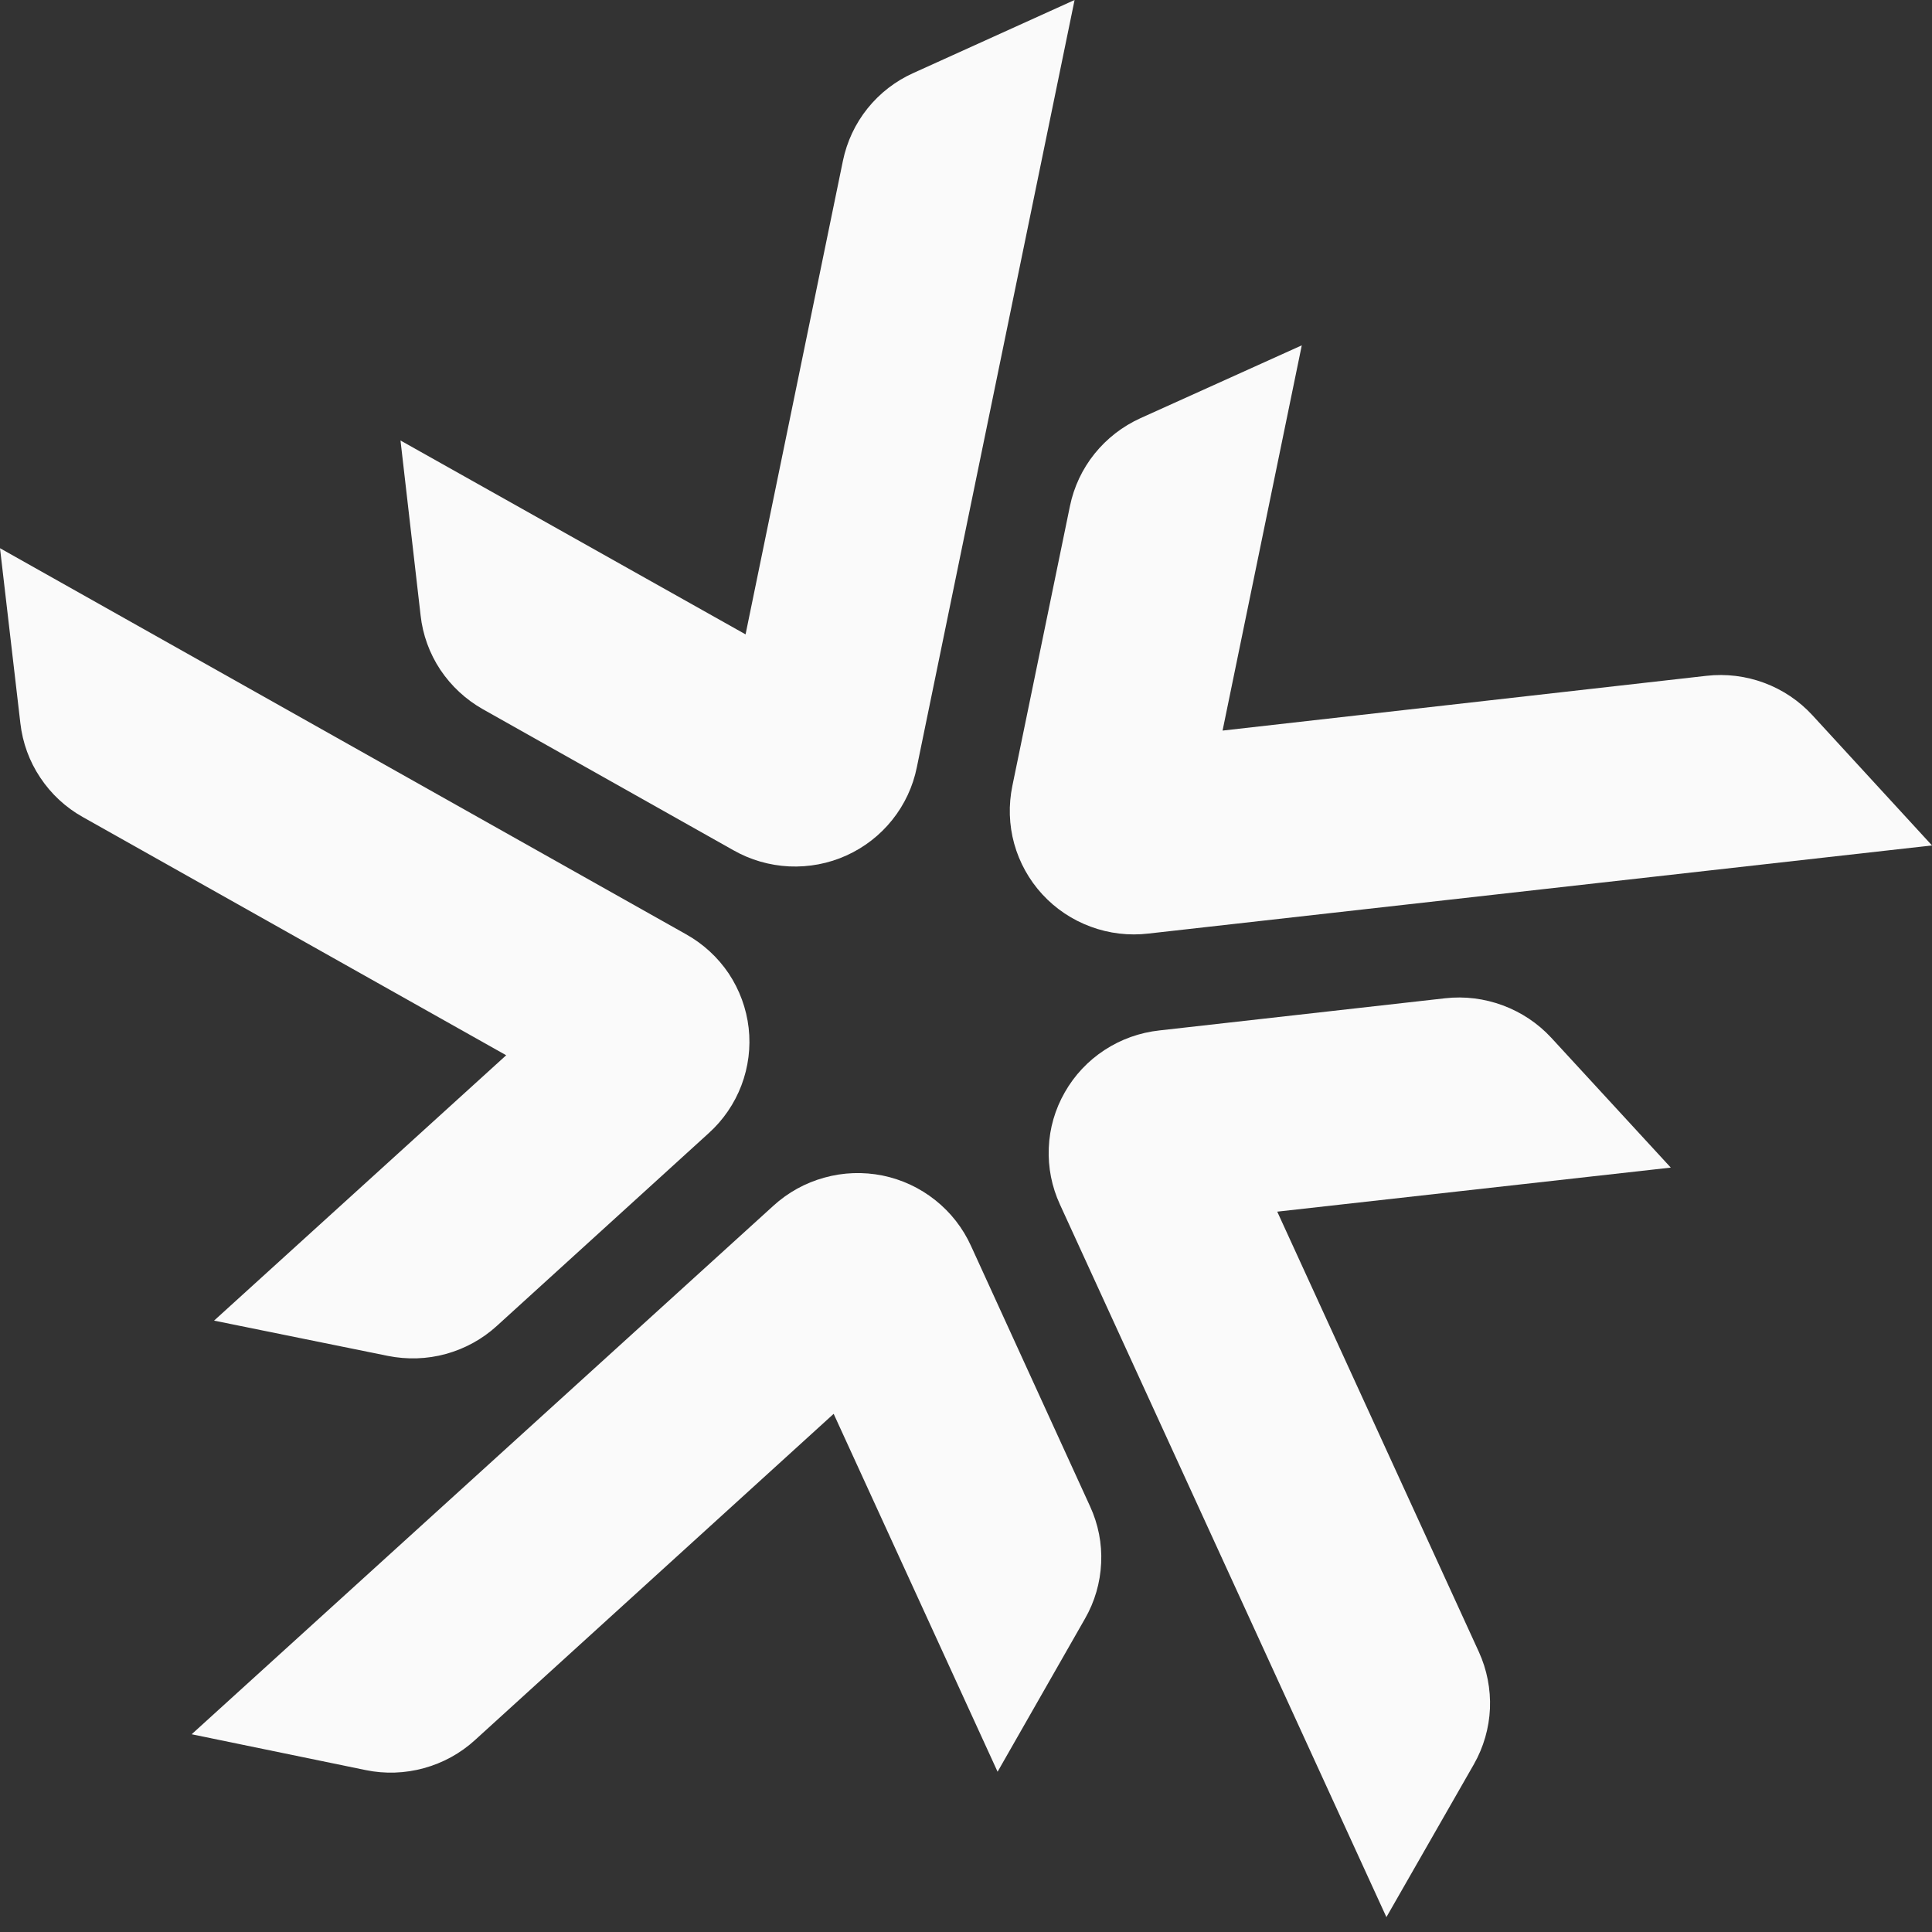
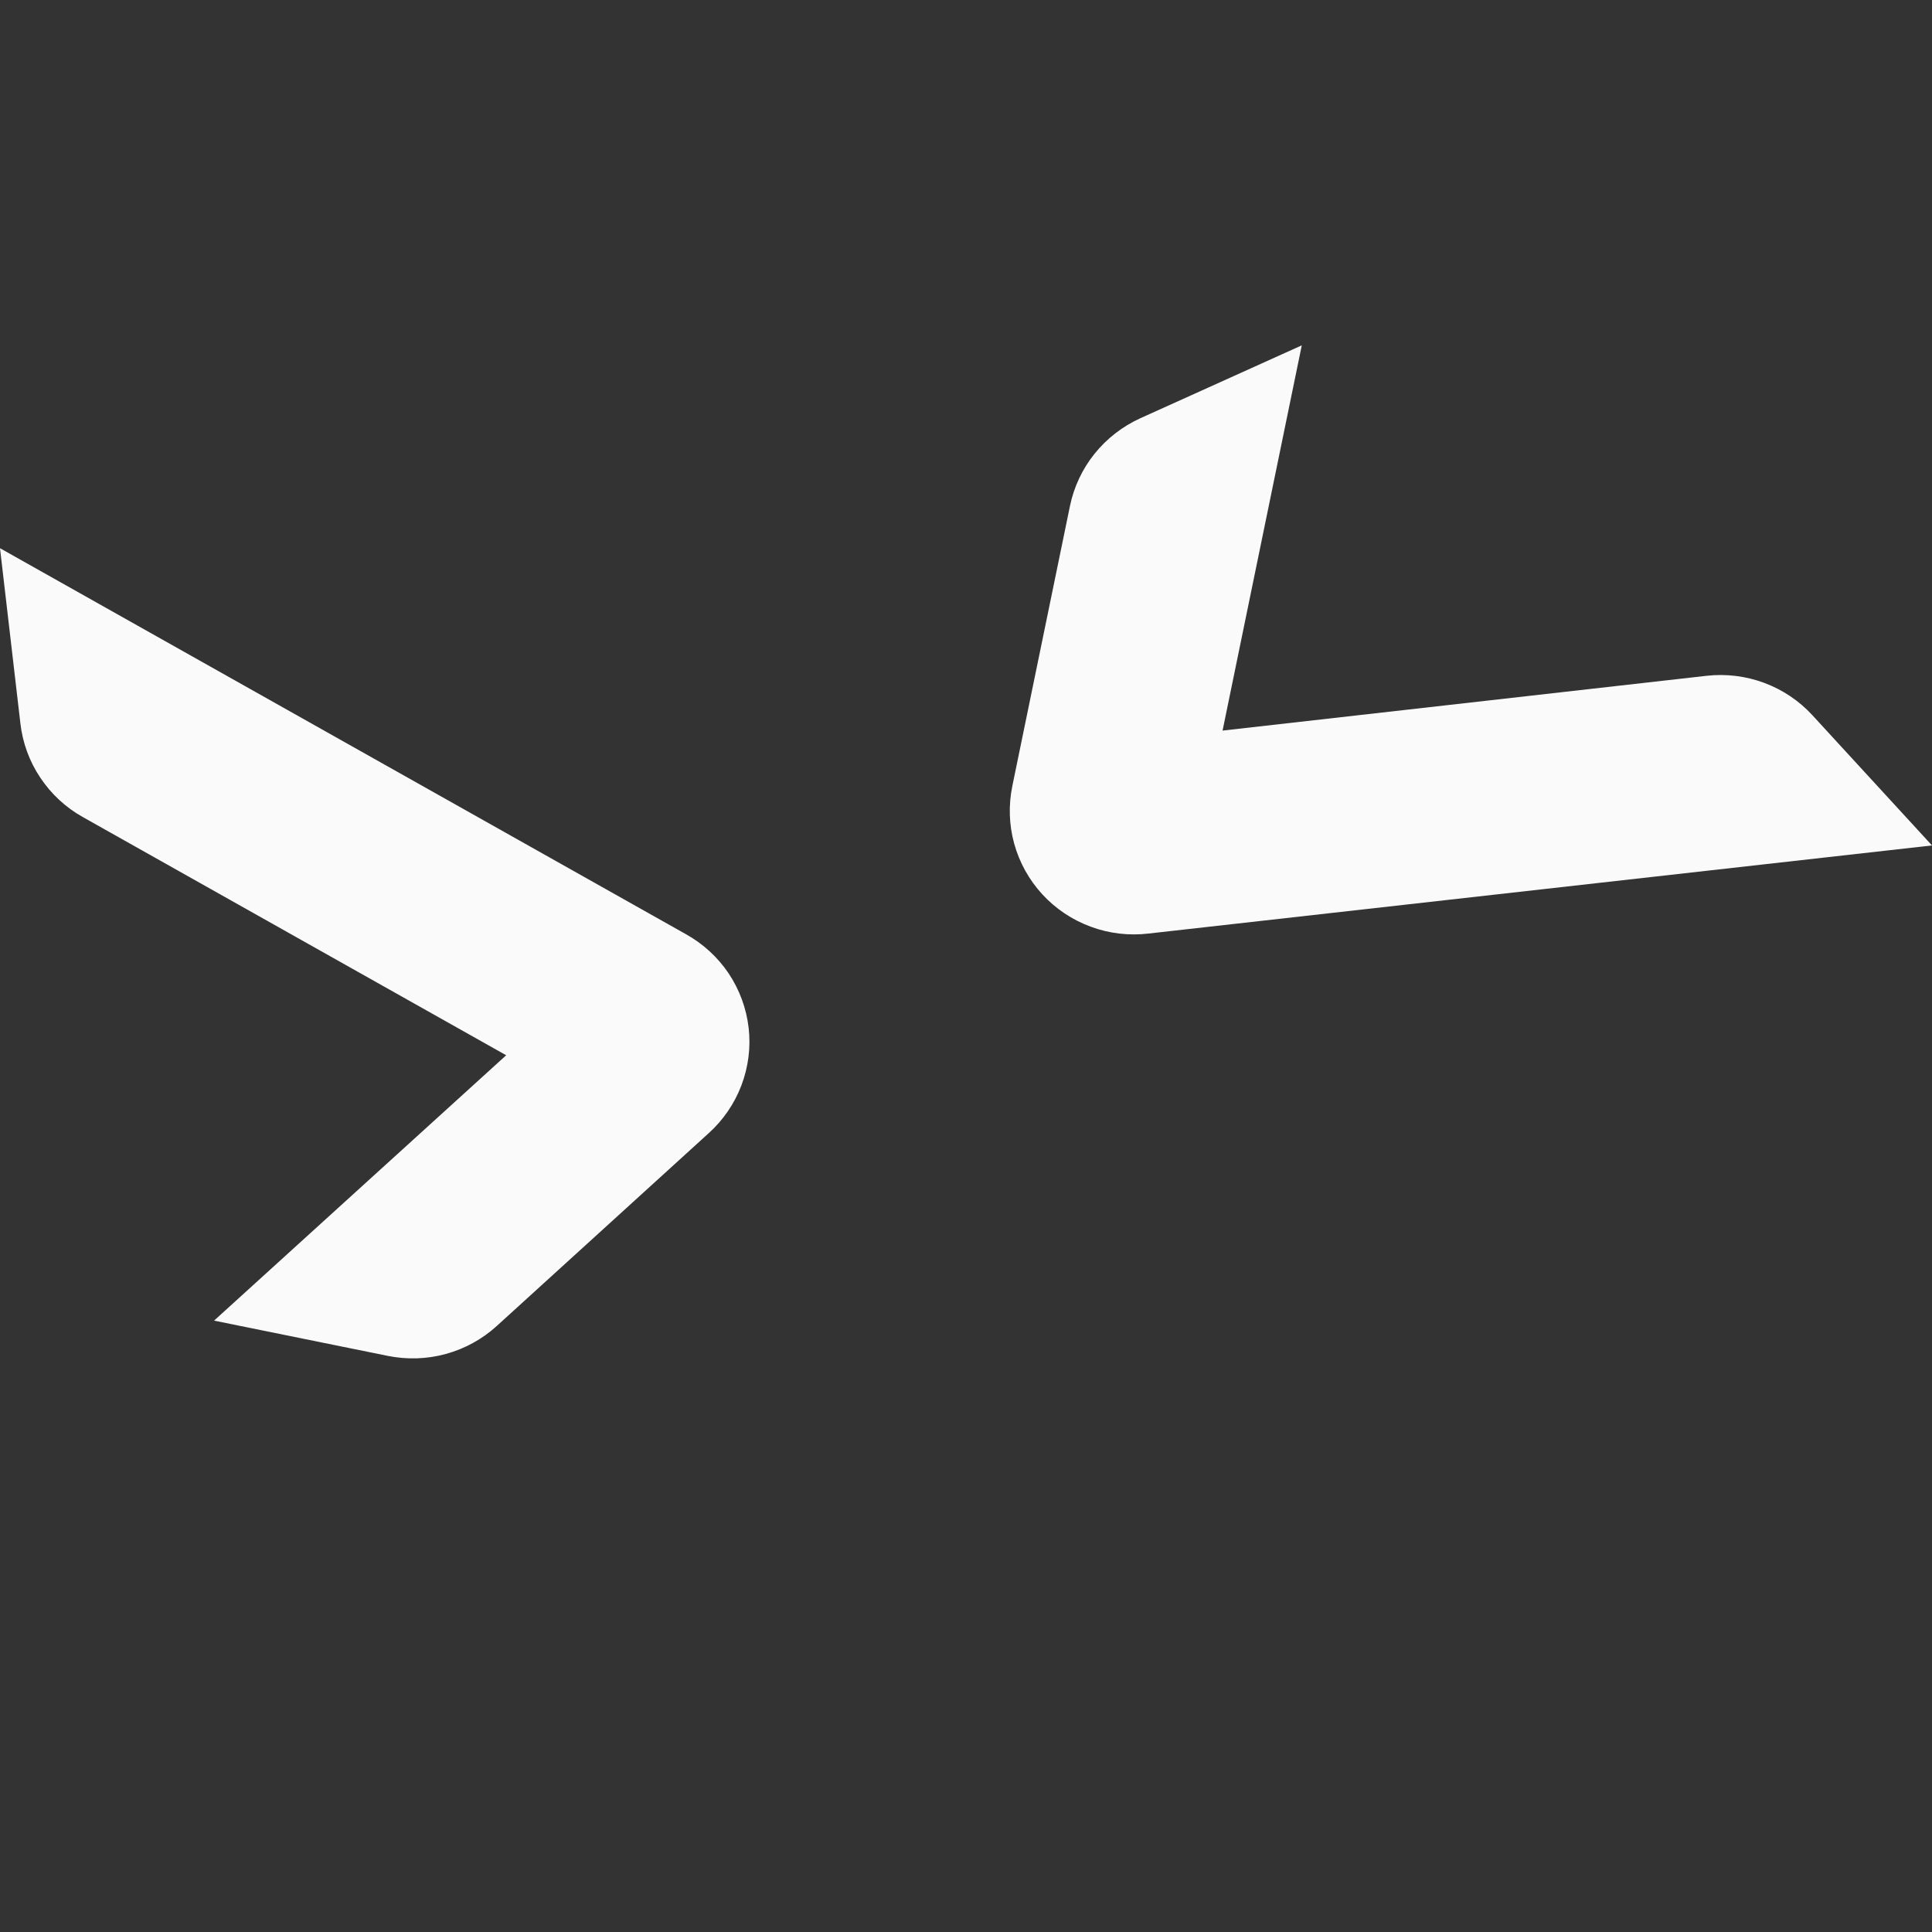
<svg xmlns="http://www.w3.org/2000/svg" width="20" height="20" viewBox="0 0 20 20" fill="none">
  <rect x="0" y="0" width="20" height="20" fill="#333333" stroke="none" />
  <path d="M20 8.752L11.89 9.664C11.688 9.688 11.482 9.664 11.291 9.593C11.1 9.523 10.928 9.408 10.79 9.258C10.653 9.109 10.553 8.929 10.499 8.734C10.445 8.539 10.439 8.333 10.48 8.135L11.076 5.239C11.117 5.04 11.204 4.855 11.331 4.697C11.458 4.539 11.621 4.413 11.806 4.329L13.476 3.575L12.656 7.563L17.665 6.996C17.867 6.973 18.072 6.998 18.263 7.069C18.454 7.14 18.625 7.255 18.762 7.404L20 8.752Z" fill="#FAFAFA" />
-   <path d="M14.352 19.846L10.973 12.47C10.888 12.286 10.848 12.085 10.857 11.882C10.865 11.68 10.922 11.483 11.023 11.307C11.123 11.131 11.264 10.981 11.434 10.87C11.605 10.758 11.799 10.689 12.002 10.667L14.96 10.334C15.163 10.311 15.367 10.337 15.558 10.408C15.749 10.479 15.92 10.593 16.058 10.742L17.296 12.087L13.222 12.543L15.309 17.1C15.393 17.284 15.432 17.485 15.424 17.687C15.415 17.889 15.358 18.087 15.258 18.263L14.352 19.846Z" fill="#FAFAFA" />
-   <path d="M11.124 0L9.491 7.943C9.451 8.142 9.364 8.328 9.237 8.487C9.111 8.645 8.948 8.772 8.762 8.856C8.577 8.94 8.374 8.978 8.17 8.969C7.966 8.959 7.768 8.902 7.591 8.801L4.999 7.342C4.822 7.242 4.671 7.102 4.558 6.933C4.446 6.764 4.376 6.571 4.354 6.37L4.146 4.56L7.718 6.567L8.726 1.664C8.767 1.466 8.854 1.28 8.981 1.122C9.108 0.964 9.271 0.838 9.457 0.755L11.124 0Z" fill="#FAFAFA" />
-   <path d="M1.984 17.953L8.006 12.482C8.156 12.345 8.336 12.245 8.533 12.191C8.729 12.136 8.936 12.129 9.136 12.169C9.336 12.21 9.523 12.297 9.682 12.424C9.842 12.551 9.968 12.713 10.052 12.898L11.284 15.593C11.369 15.777 11.409 15.979 11.399 16.181C11.39 16.383 11.333 16.58 11.232 16.756L10.327 18.341L8.63 14.636L4.916 18.014C4.766 18.151 4.585 18.25 4.388 18.304C4.192 18.358 3.985 18.365 3.786 18.324L1.984 17.953Z" fill="#FAFAFA" />
  <path d="M0 5.675L7.101 9.671C7.279 9.77 7.431 9.91 7.544 10.078C7.656 10.247 7.727 10.44 7.75 10.641C7.773 10.842 7.747 11.046 7.675 11.236C7.603 11.425 7.487 11.595 7.336 11.731L5.143 13.726C4.993 13.863 4.812 13.962 4.616 14.016C4.42 14.07 4.214 14.076 4.014 14.036L2.216 13.671L5.24 10.924L0.857 8.458C0.68 8.359 0.529 8.219 0.417 8.05C0.304 7.882 0.234 7.689 0.211 7.488L0 5.675Z" fill="#FAFAFA" />
</svg>